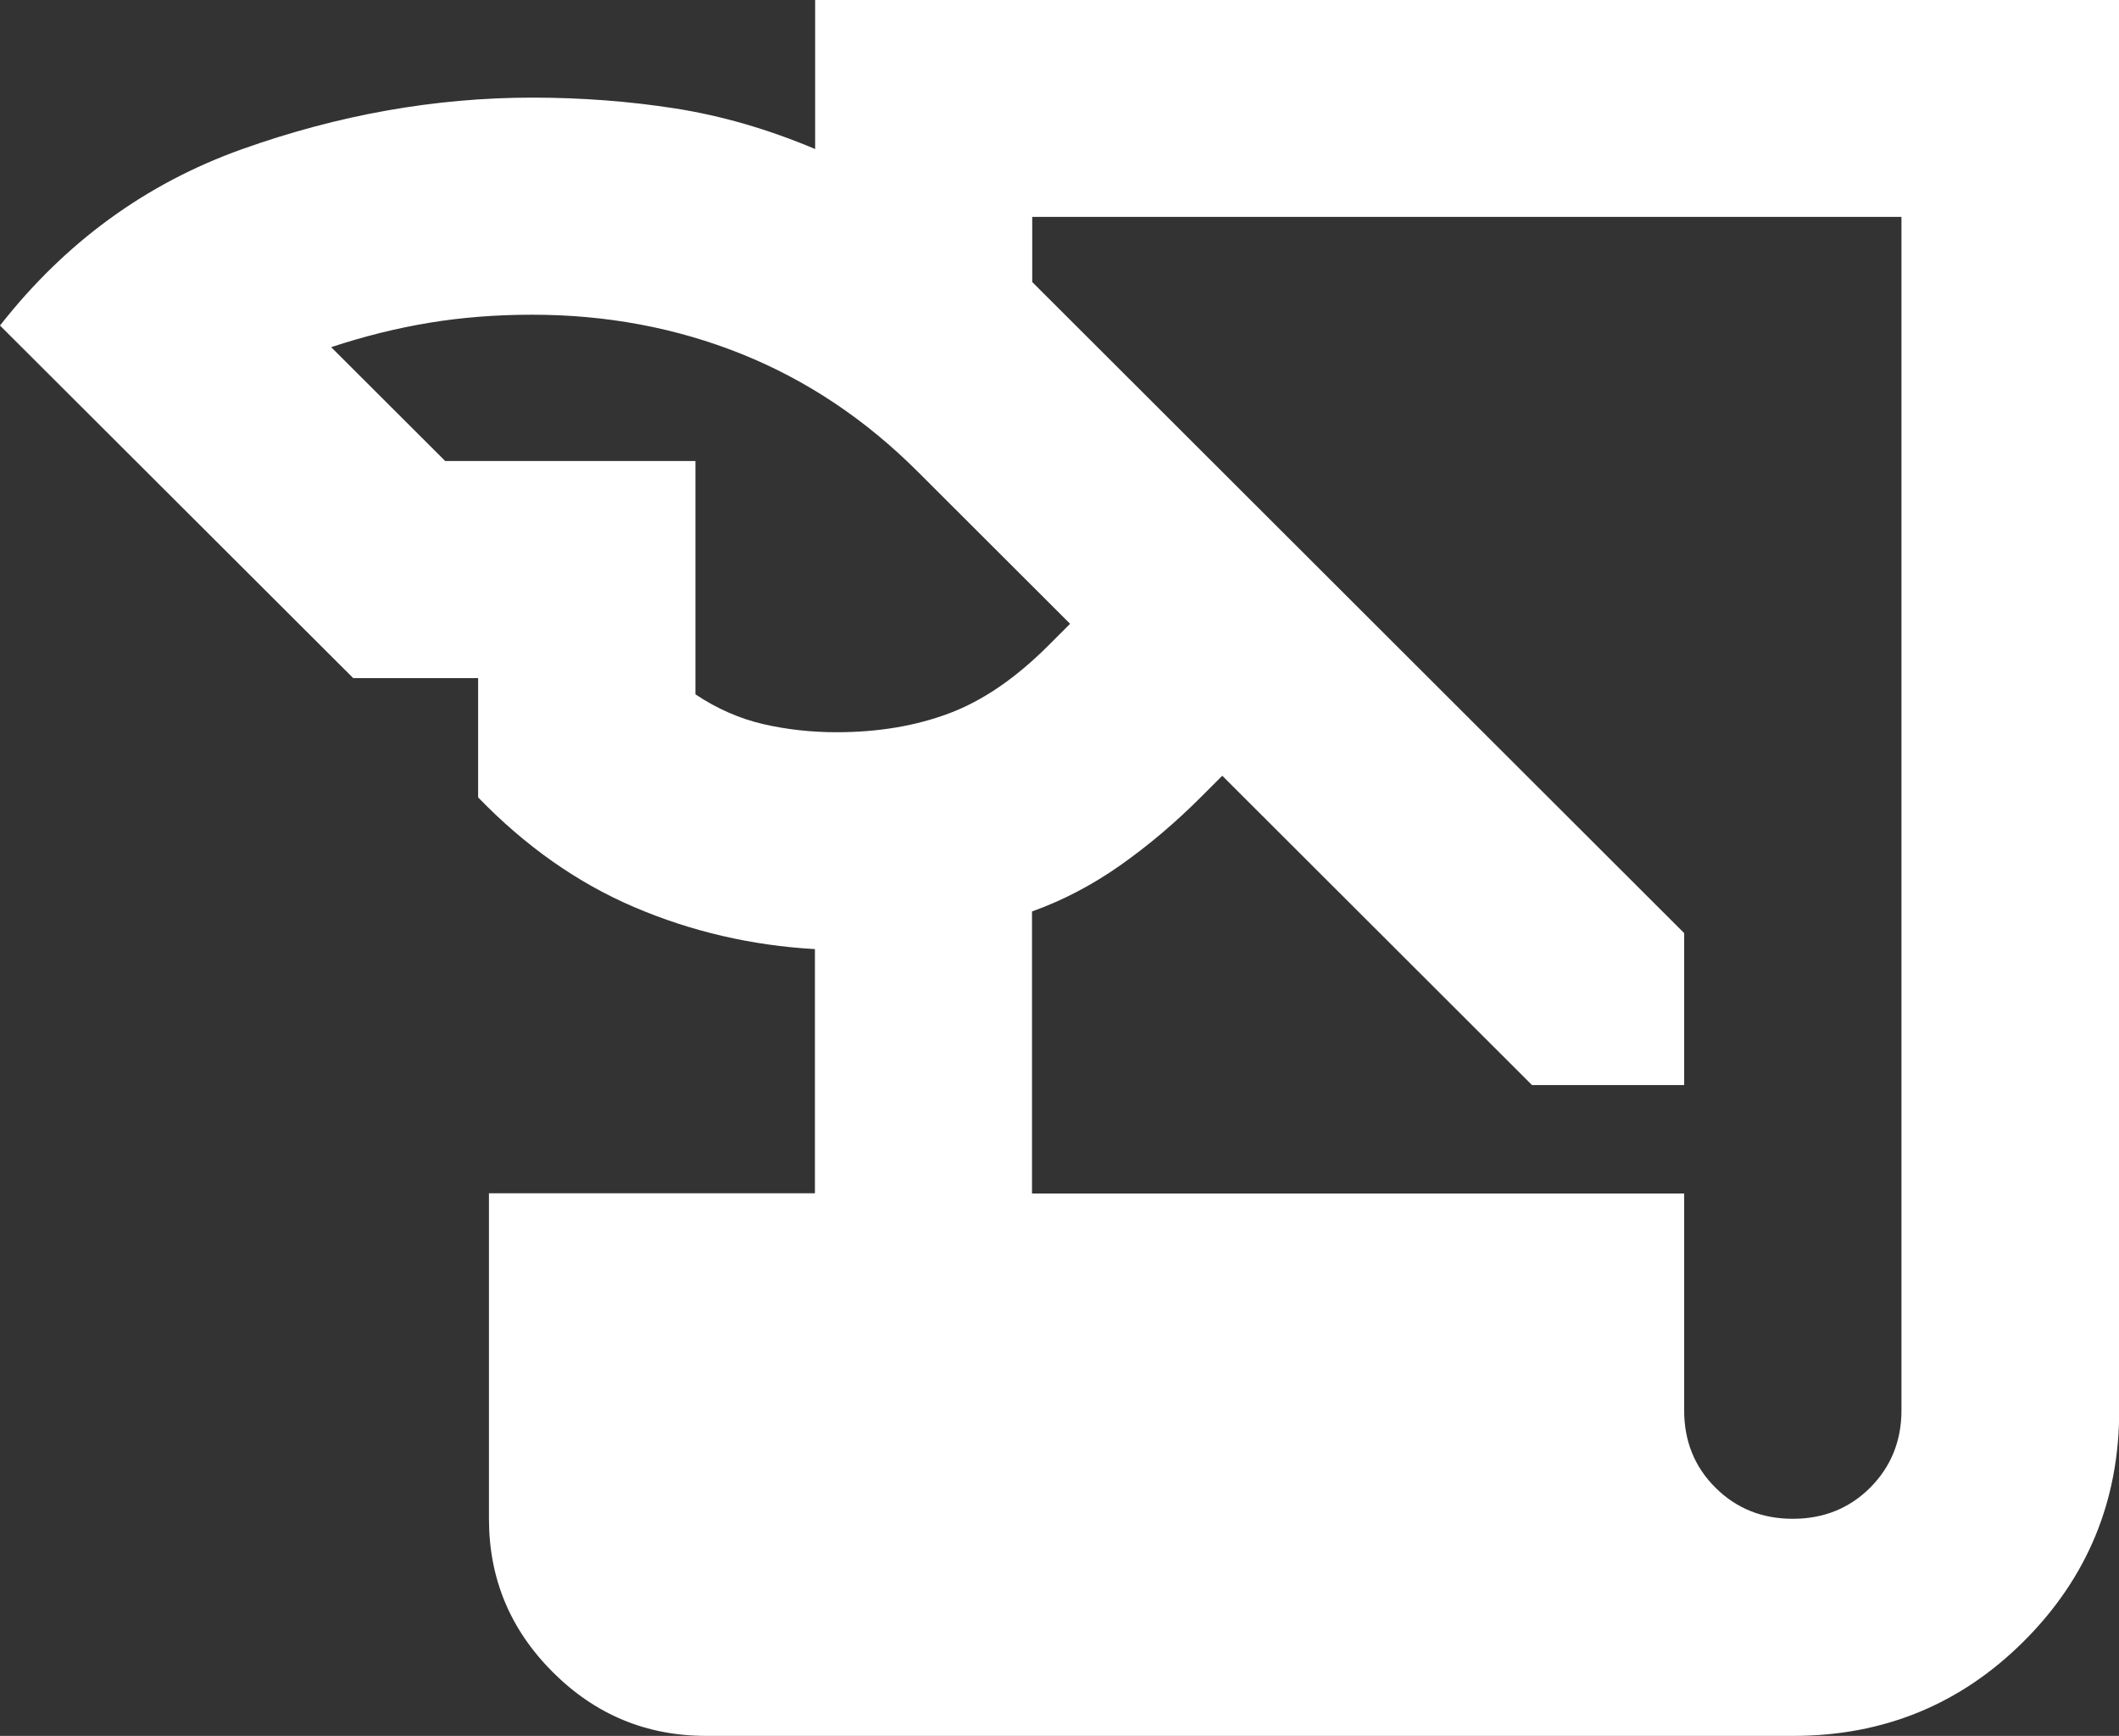
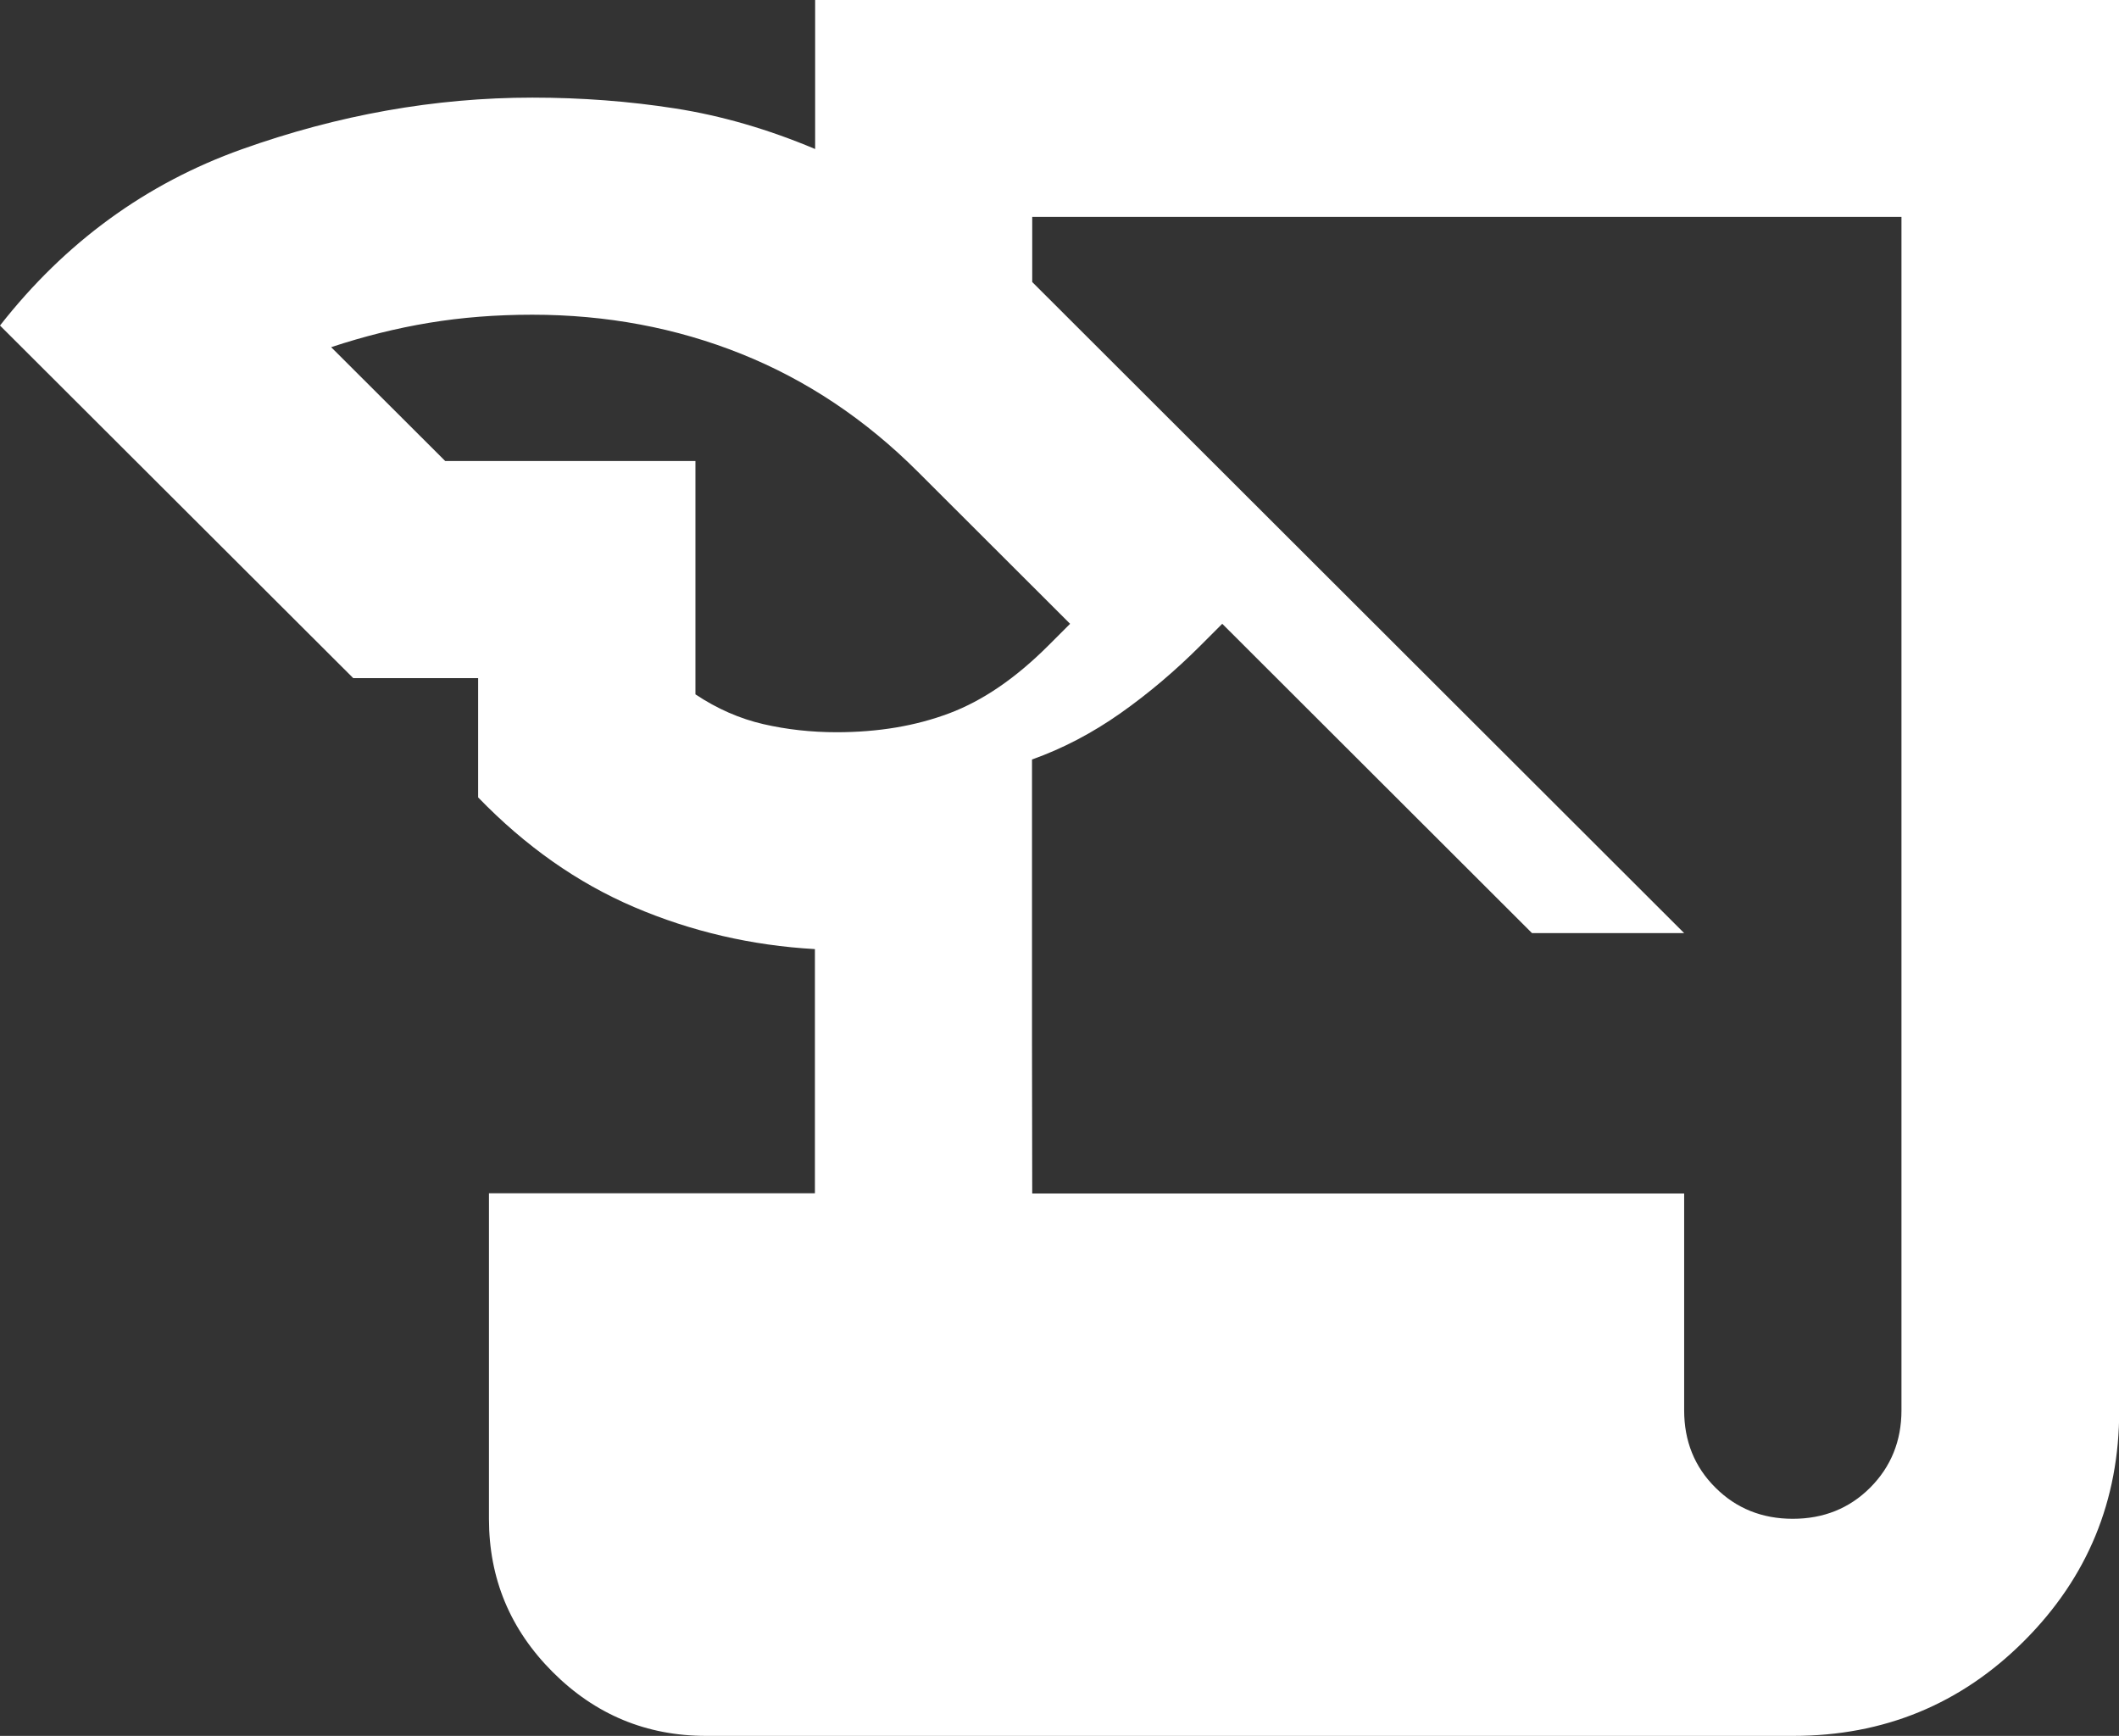
<svg xmlns="http://www.w3.org/2000/svg" id="Layer_1" viewBox="0 0 94 77">
  <rect x="0" y="0" width="94" height="77" fill="#333333" stroke="none" />
  <g id="Design">
    <g id="Home---Hoverstates">
      <g id="Group-9">
        <g id="history_edu_24dp_5F6368_FILL1_wght400_GRAD0_opsz24">
-           <path id="Shape" d="M31.33,77c-2.65,0-4.92-.94-6.81-2.83s-2.83-4.15-2.83-6.8v-14.44h14.46v-10.83c-2.81-.16-5.48-.78-8.01-1.86-2.53-1.08-4.84-2.71-6.93-4.87v-5.29h-5.54L0,14.44c2.89-3.69,6.47-6.3,10.73-7.82,4.26-1.52,8.56-2.29,12.89-2.29,2.17,0,4.28.16,6.33.48s4.12.92,6.21,1.8V0h57.85v62.56c0,4.01-1.41,7.42-4.22,10.23s-6.23,4.21-10.24,4.21H31.33ZM45.79,52.94h28.92v9.62c0,1.36.46,2.51,1.39,3.43.92.92,2.07,1.38,3.43,1.38s2.51-.46,3.43-1.38c.92-.92,1.39-2.07,1.39-3.43V9.62h-38.56v2.89l28.92,28.88v6.74h-6.75l-13.74-13.72-.96.96c-1.12,1.12-2.31,2.13-3.56,3.01-1.25.88-2.55,1.56-3.92,2.05v12.51ZM19.76,20.45h11.09v10.35c.96.64,1.97,1.08,3.01,1.32,1.04.24,2.13.36,3.25.36,1.85,0,3.51-.28,5-.84,1.49-.56,2.95-1.56,4.4-3.01l.96-.96-6.75-6.74c-2.33-2.33-4.94-4.07-7.83-5.23-2.89-1.16-5.99-1.74-9.28-1.74-1.61,0-3.13.12-4.58.36-1.45.24-2.89.6-4.34,1.08l5.06,5.05Z" style="fill:#fff; stroke-width:0px;" />
+           <path id="Shape" d="M31.33,77c-2.65,0-4.92-.94-6.81-2.83s-2.83-4.15-2.83-6.8v-14.44h14.46v-10.83c-2.81-.16-5.48-.78-8.01-1.86-2.53-1.08-4.84-2.71-6.93-4.87v-5.29h-5.54L0,14.44c2.89-3.69,6.47-6.3,10.73-7.82,4.26-1.52,8.56-2.29,12.89-2.29,2.17,0,4.28.16,6.33.48s4.12.92,6.21,1.8V0h57.85v62.56c0,4.01-1.41,7.42-4.22,10.23s-6.23,4.21-10.24,4.21H31.33ZM45.79,52.94h28.92v9.62c0,1.36.46,2.51,1.39,3.43.92.92,2.07,1.38,3.43,1.38s2.51-.46,3.43-1.38c.92-.92,1.39-2.07,1.39-3.43V9.62h-38.56v2.89l28.92,28.88h-6.75l-13.74-13.72-.96.96c-1.12,1.12-2.31,2.13-3.56,3.01-1.25.88-2.55,1.56-3.92,2.05v12.51ZM19.76,20.45h11.09v10.35c.96.64,1.97,1.08,3.01,1.32,1.04.24,2.13.36,3.25.36,1.85,0,3.51-.28,5-.84,1.49-.56,2.95-1.56,4.4-3.01l.96-.96-6.75-6.74c-2.33-2.33-4.94-4.07-7.83-5.23-2.89-1.16-5.99-1.74-9.28-1.74-1.61,0-3.13.12-4.58.36-1.45.24-2.89.6-4.34,1.08l5.06,5.05Z" style="fill:#fff; stroke-width:0px;" />
        </g>
      </g>
    </g>
  </g>
</svg>